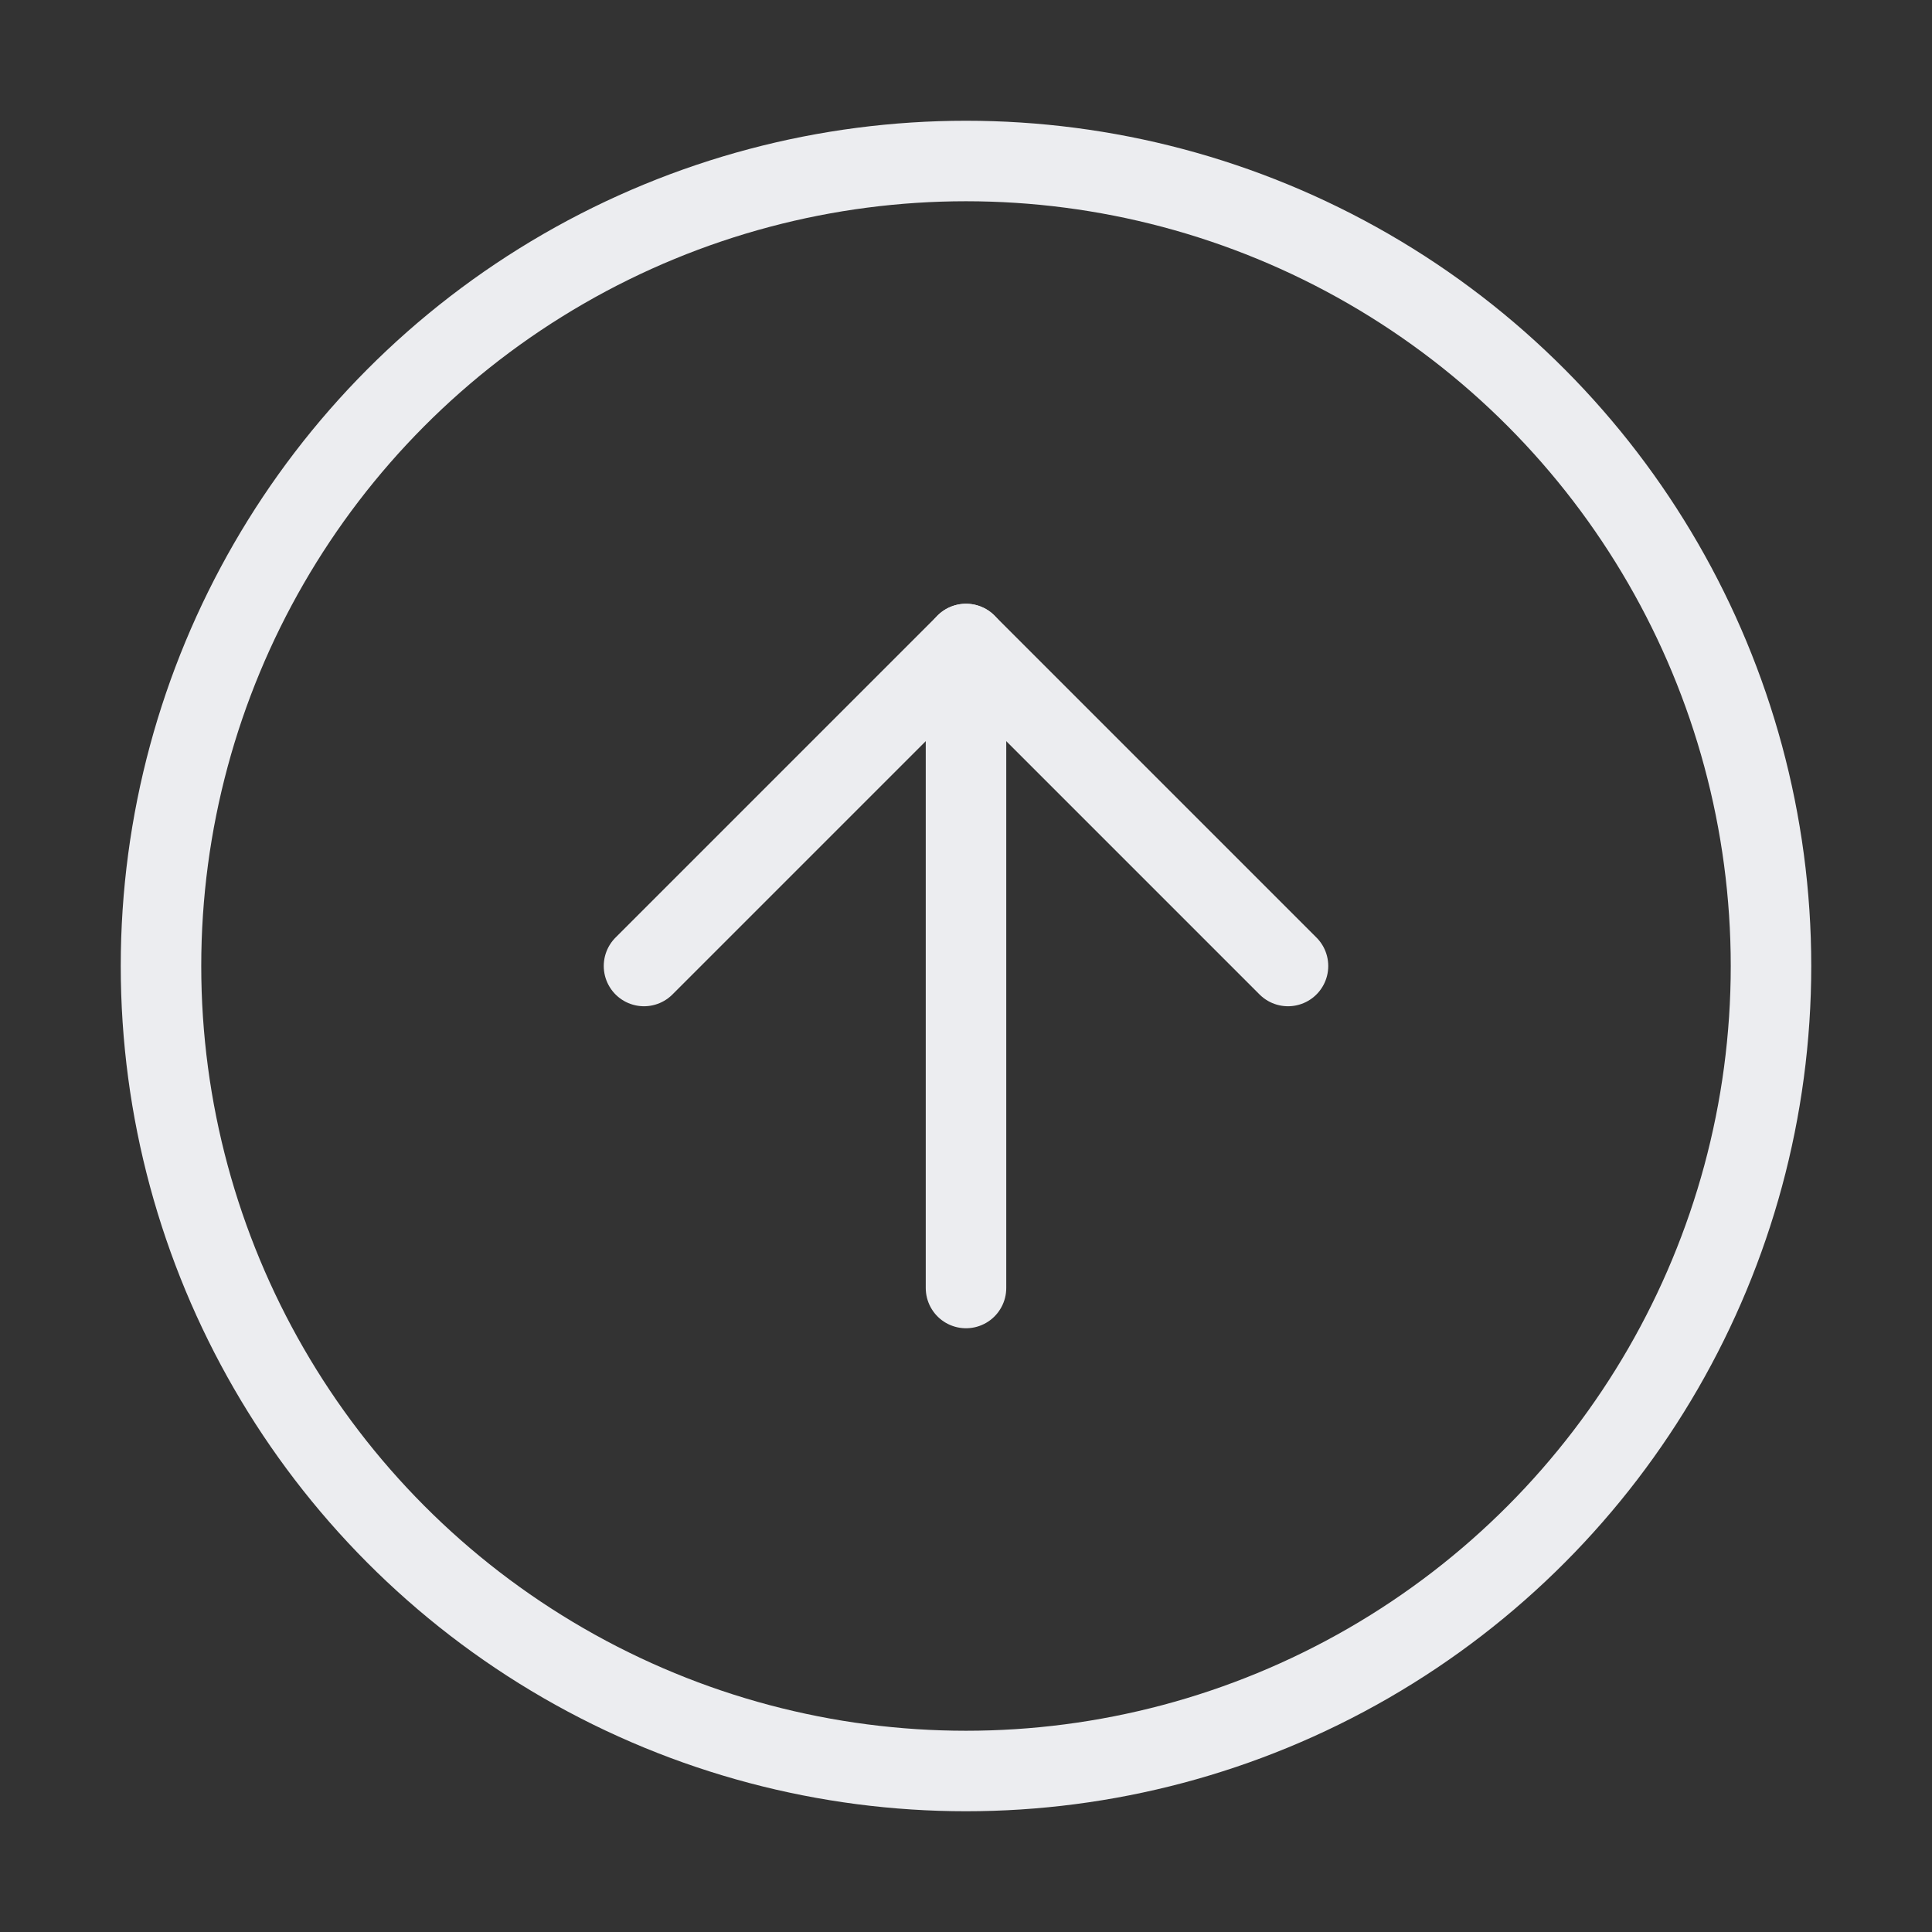
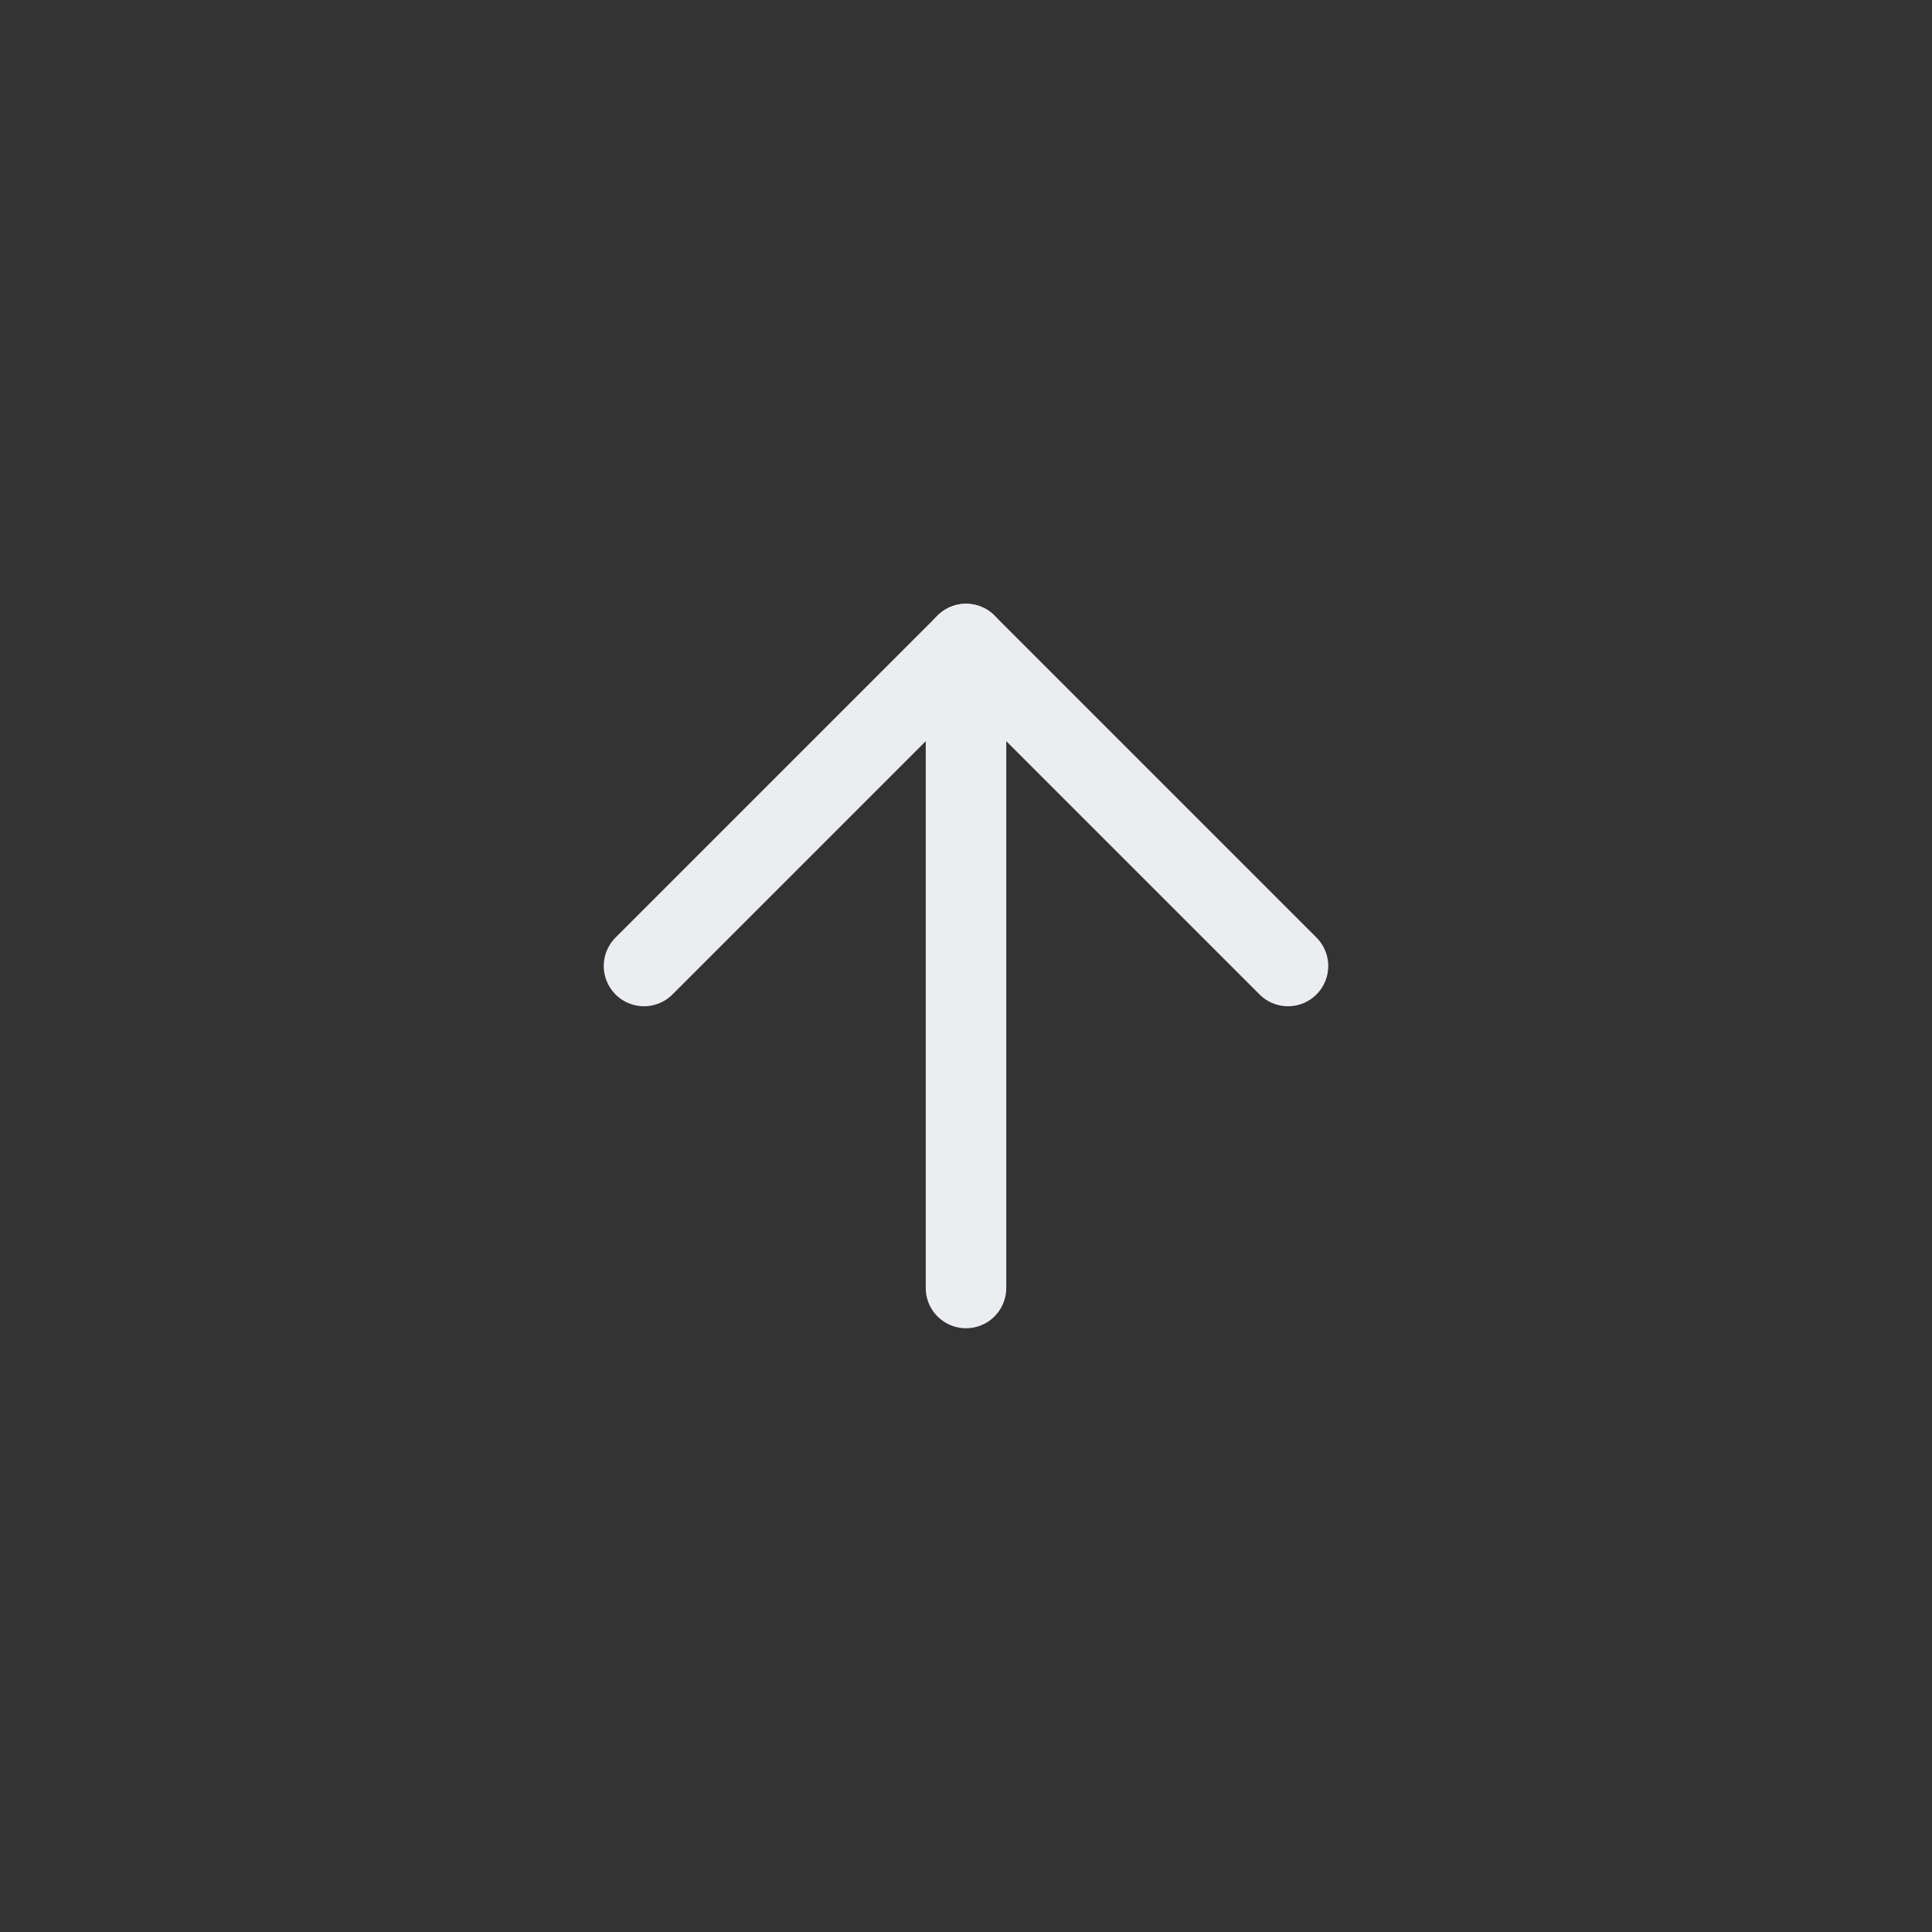
<svg xmlns="http://www.w3.org/2000/svg" width="32" height="32" viewBox="0 0 24 24" fill="none" stroke="#ecedf0" stroke-width="1" stroke-linecap="round" stroke-linejoin="round" class="feather feather-arrow-up-circle">
  <rect x="0" y="0" width="24" height="24" fill="#333333" stroke="none" />
-   <circle cx="12" cy="12" r="10" />
  <polyline points="16 12 12 8 8 12" />
  <line x1="12" y1="16" x2="12" y2="8" />
</svg>